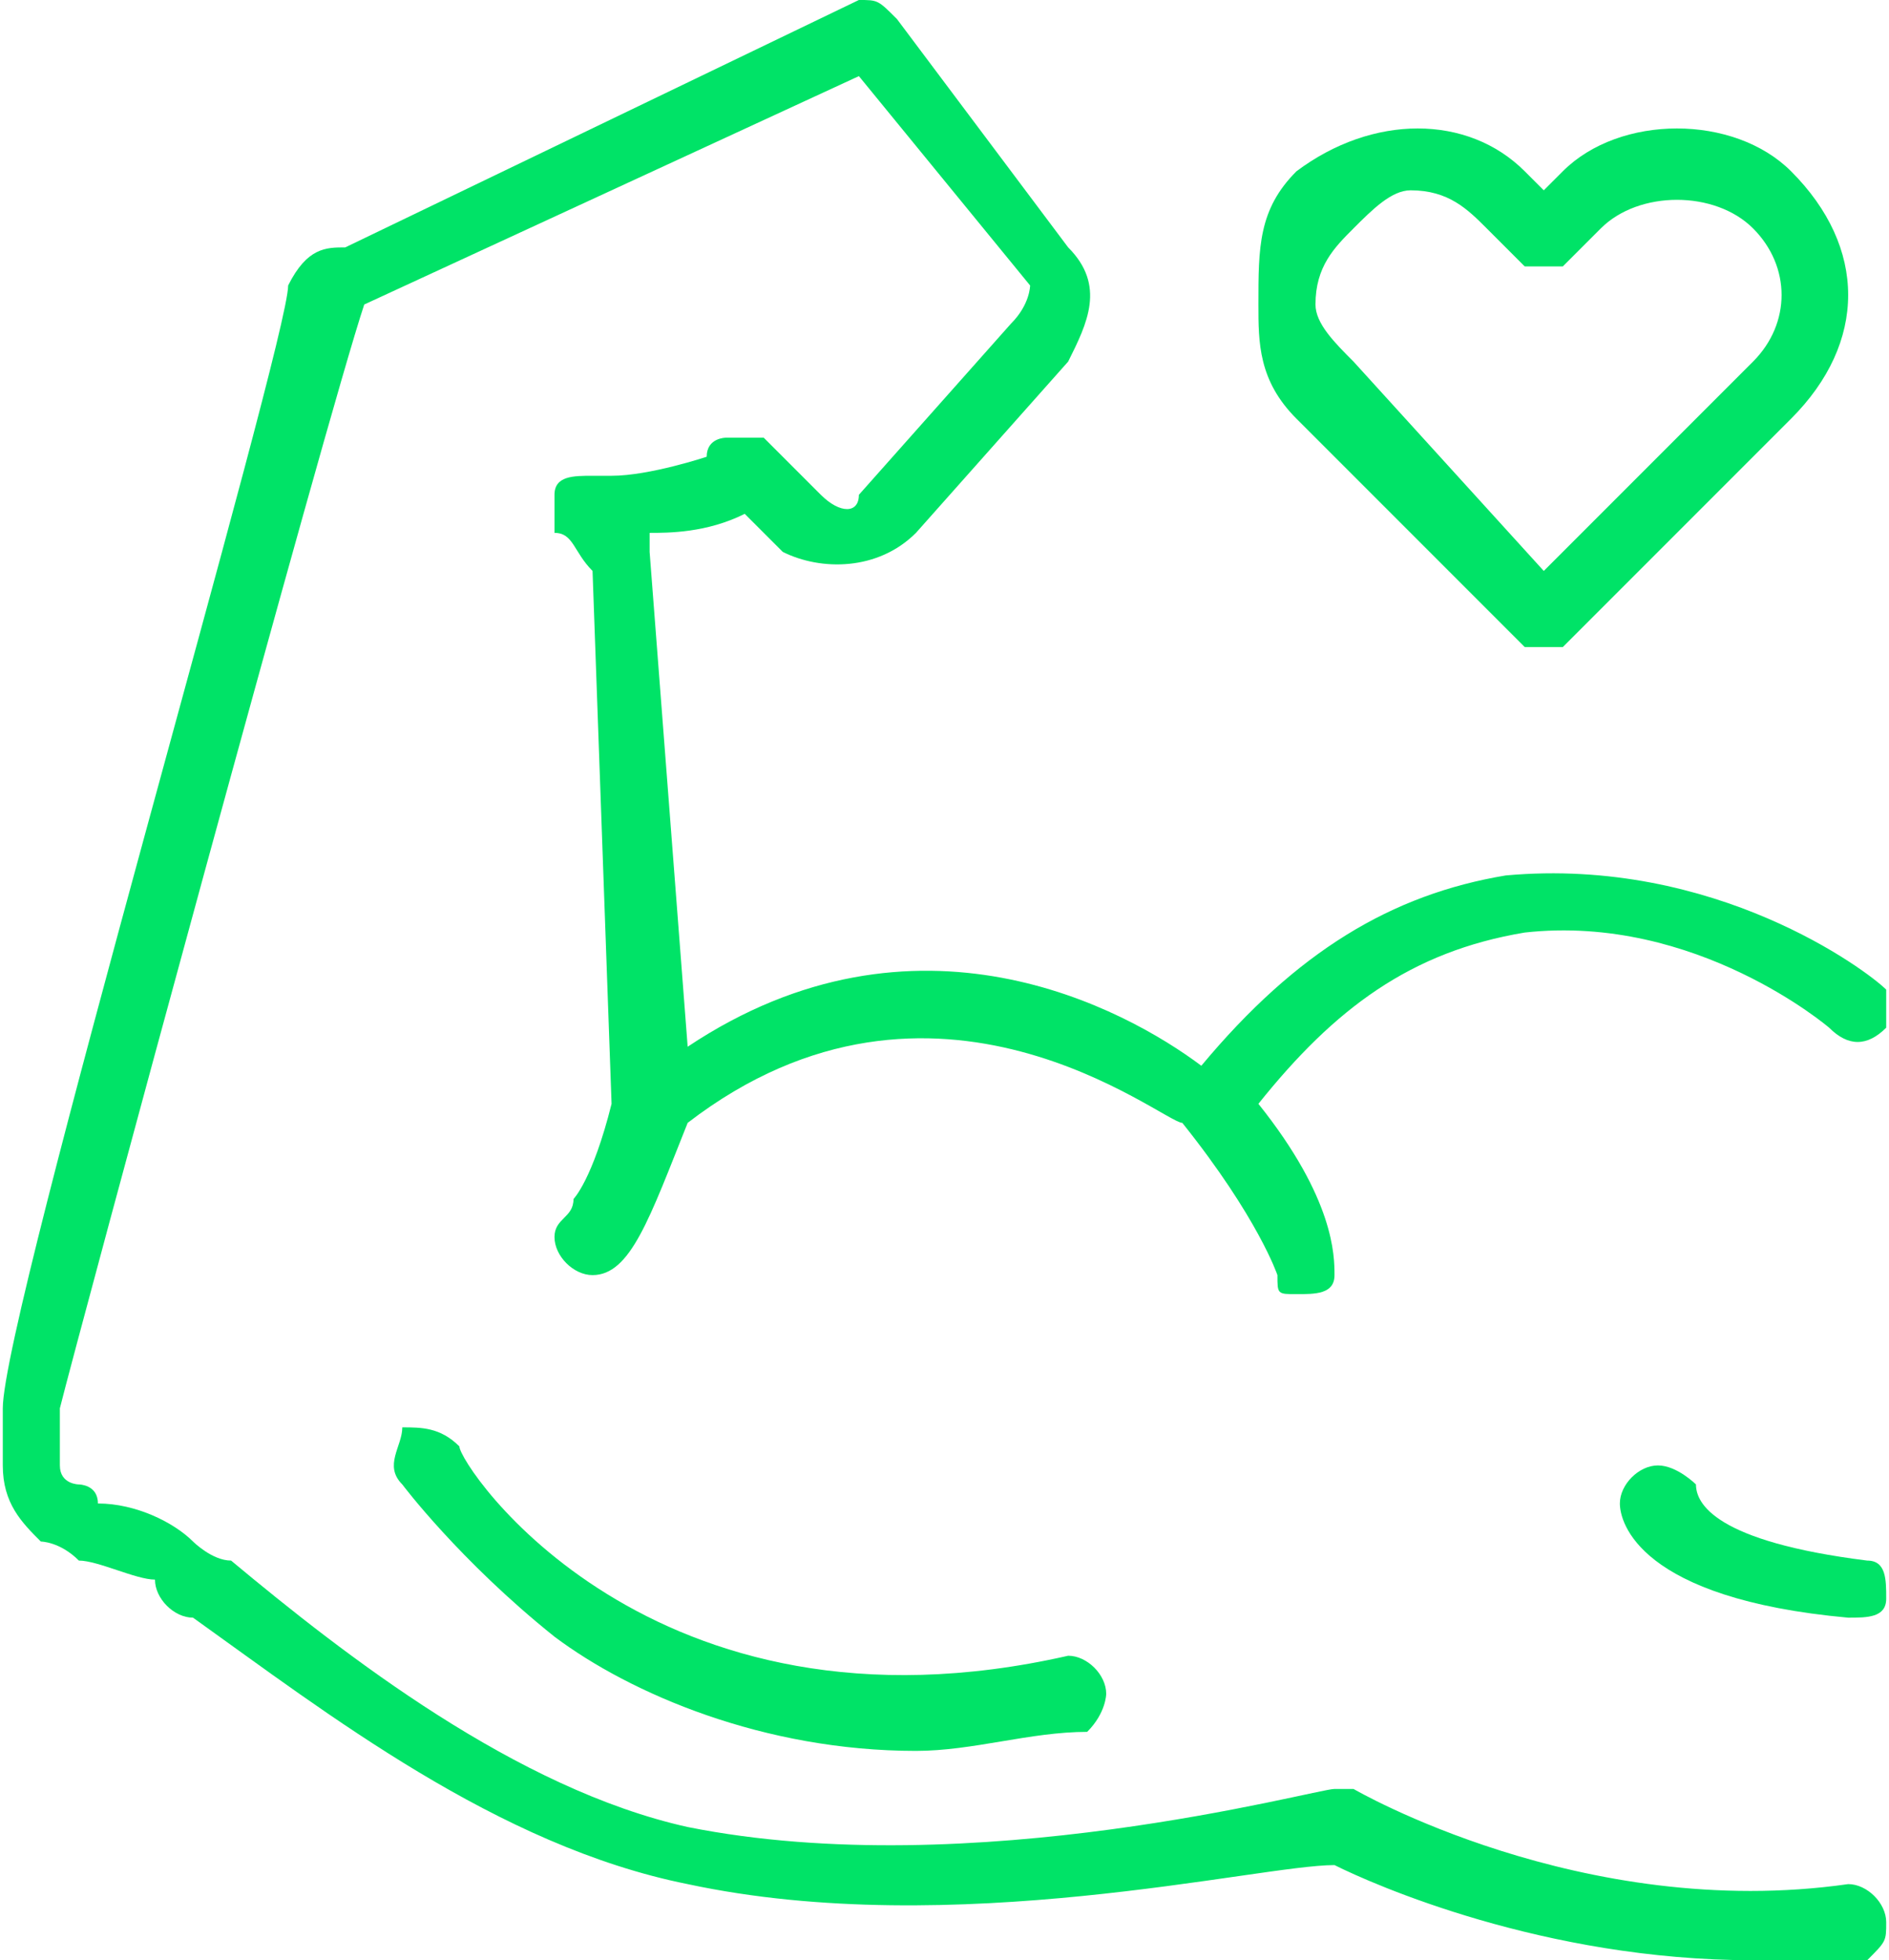
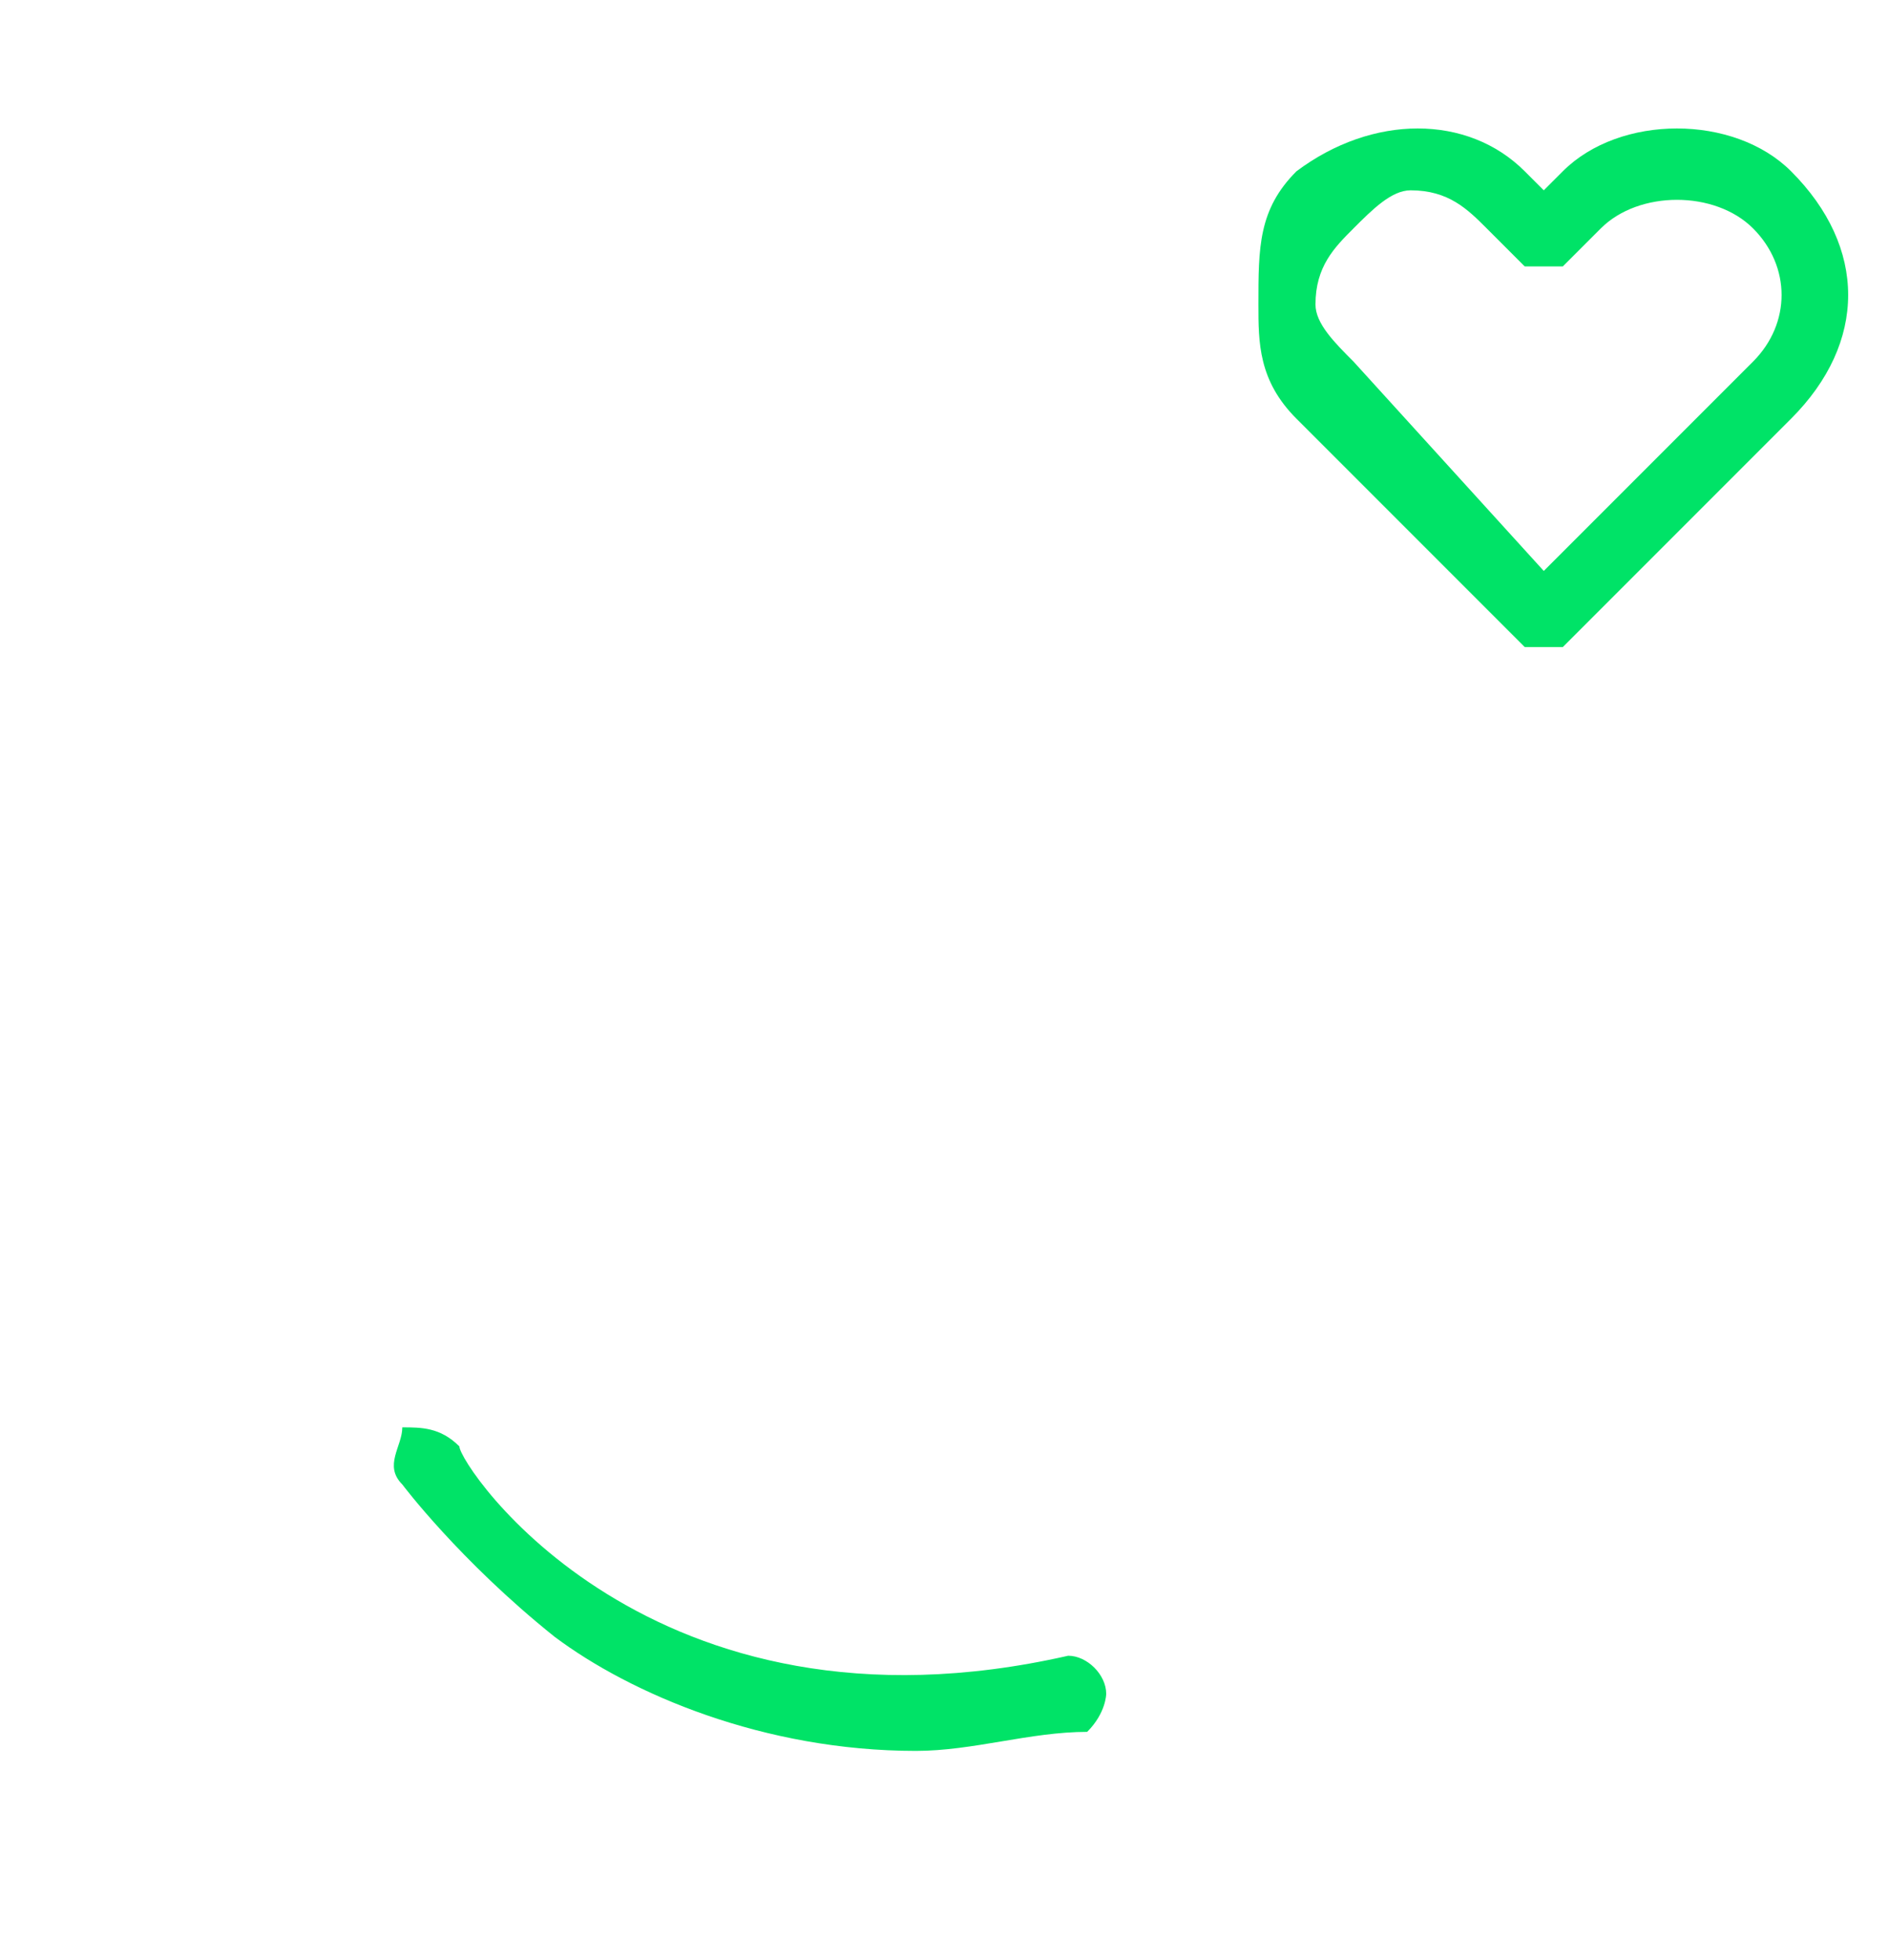
<svg xmlns="http://www.w3.org/2000/svg" xml:space="preserve" width="11.412mm" height="11.838mm" style="shape-rendering:geometricPrecision; text-rendering:geometricPrecision; image-rendering:optimizeQuality; fill-rule:evenodd; clip-rule:evenodd" viewBox="0 0 99 103">
  <defs>
    <style type="text/css">
   
    .fil0 {fill:#00E367}
   
  </style>
  </defs>
  <g id="Capa_x0020_1">
    <path class="fil0" d="M80 34c0,0 1,0 1,0 1,0 1,0 1,0l12 -12c4,-4 4,-9 0,-13 -3,-3 -9,-3 -12,0l-1 1 -1 -1c-3,-3 -8,-3 -12,0 -2,2 -2,4 -2,7 0,2 0,4 2,6l12 12zm-9 -22c1,-1 2,-2 3,-2 2,0 3,1 4,2l2 2c0,0 1,0 1,0 1,0 1,0 1,0l2 -2c2,-2 6,-2 8,0 2,2 2,5 0,7l-11 11 -10 -11c-1,-1 -2,-2 -2,-3 0,-2 1,-3 2,-4l0 0zm0 0z" />
-     <path class="fil0" d="M97 99c-14,2 -26,-5 -26,-5 0,0 -1,0 -1,0 -1,0 -19,5 -34,2 -9,-2 -18,-9 -24,-14 -1,0 -2,-1 -2,-1 -1,-1 -3,-2 -5,-2 0,-1 -1,-1 -1,-1 0,0 -1,0 -1,-1l0 -3c1,-4 14,-52 16,-58 0,0 0,0 0,0l26 -12 9 11c0,0 0,1 -1,2l-8 9c0,1 -1,1 -2,0l-3 -3c-1,0 -1,0 -2,0 0,0 -1,0 -1,1 0,0 -3,1 -5,1l-1 0c-1,0 -2,0 -2,1 0,0 0,1 0,2 1,0 1,1 2,2l1 28c-1,4 -2,5 -2,5 0,1 -1,1 -1,2 0,1 1,2 2,2 2,0 3,-3 5,-8 13,-10 25,0 26,0 4,5 5,8 5,8 0,1 0,1 1,1 1,0 2,0 2,-1 0,-1 0,-4 -4,-9 4,-5 8,-8 14,-9 9,-1 16,5 16,5 1,1 2,1 3,0 0,-1 0,-2 0,-2 -1,-1 -9,-7 -20,-6 -6,1 -11,4 -16,10 -4,-3 -15,-9 -27,-1l-2 -26c0,0 0,-1 0,-1 1,0 3,0 5,-1l2 2c2,1 5,1 7,-1l8 -9c1,-2 2,-4 0,-6l-9 -12c-1,-1 -1,-1 -2,-1l-27 13c-1,0 -2,0 -3,2 0,3 -15,54 -15,59l0 3c0,2 1,3 2,4 0,0 1,0 2,1 1,0 3,1 4,1 0,1 1,2 2,2 7,5 16,12 26,14 14,3 30,-1 34,-1 2,1 11,5 22,5 2,0 4,0 6,0 1,-1 1,-1 1,-2 0,-1 -1,-2 -2,-2l0 0zm0 0z" />
-     <path class="fil0" d="M89 78c0,0 -1,-1 -2,-1 -1,0 -2,1 -2,2 0,1 1,5 12,6 0,0 0,0 0,0 1,0 2,0 2,-1 0,-1 0,-2 -1,-2 -8,-1 -9,-3 -9,-4zm0 0z" />
    <path class="fil0" d="M56 87c-22,5 -32,-10 -32,-11 -1,-1 -2,-1 -3,-1 0,1 -1,2 0,3 0,0 3,4 8,8 4,3 11,6 19,6 3,0 6,-1 9,-1 1,-1 1,-2 1,-2 0,-1 -1,-2 -2,-2l0 0zm0 0z" />
  </g>
</svg>